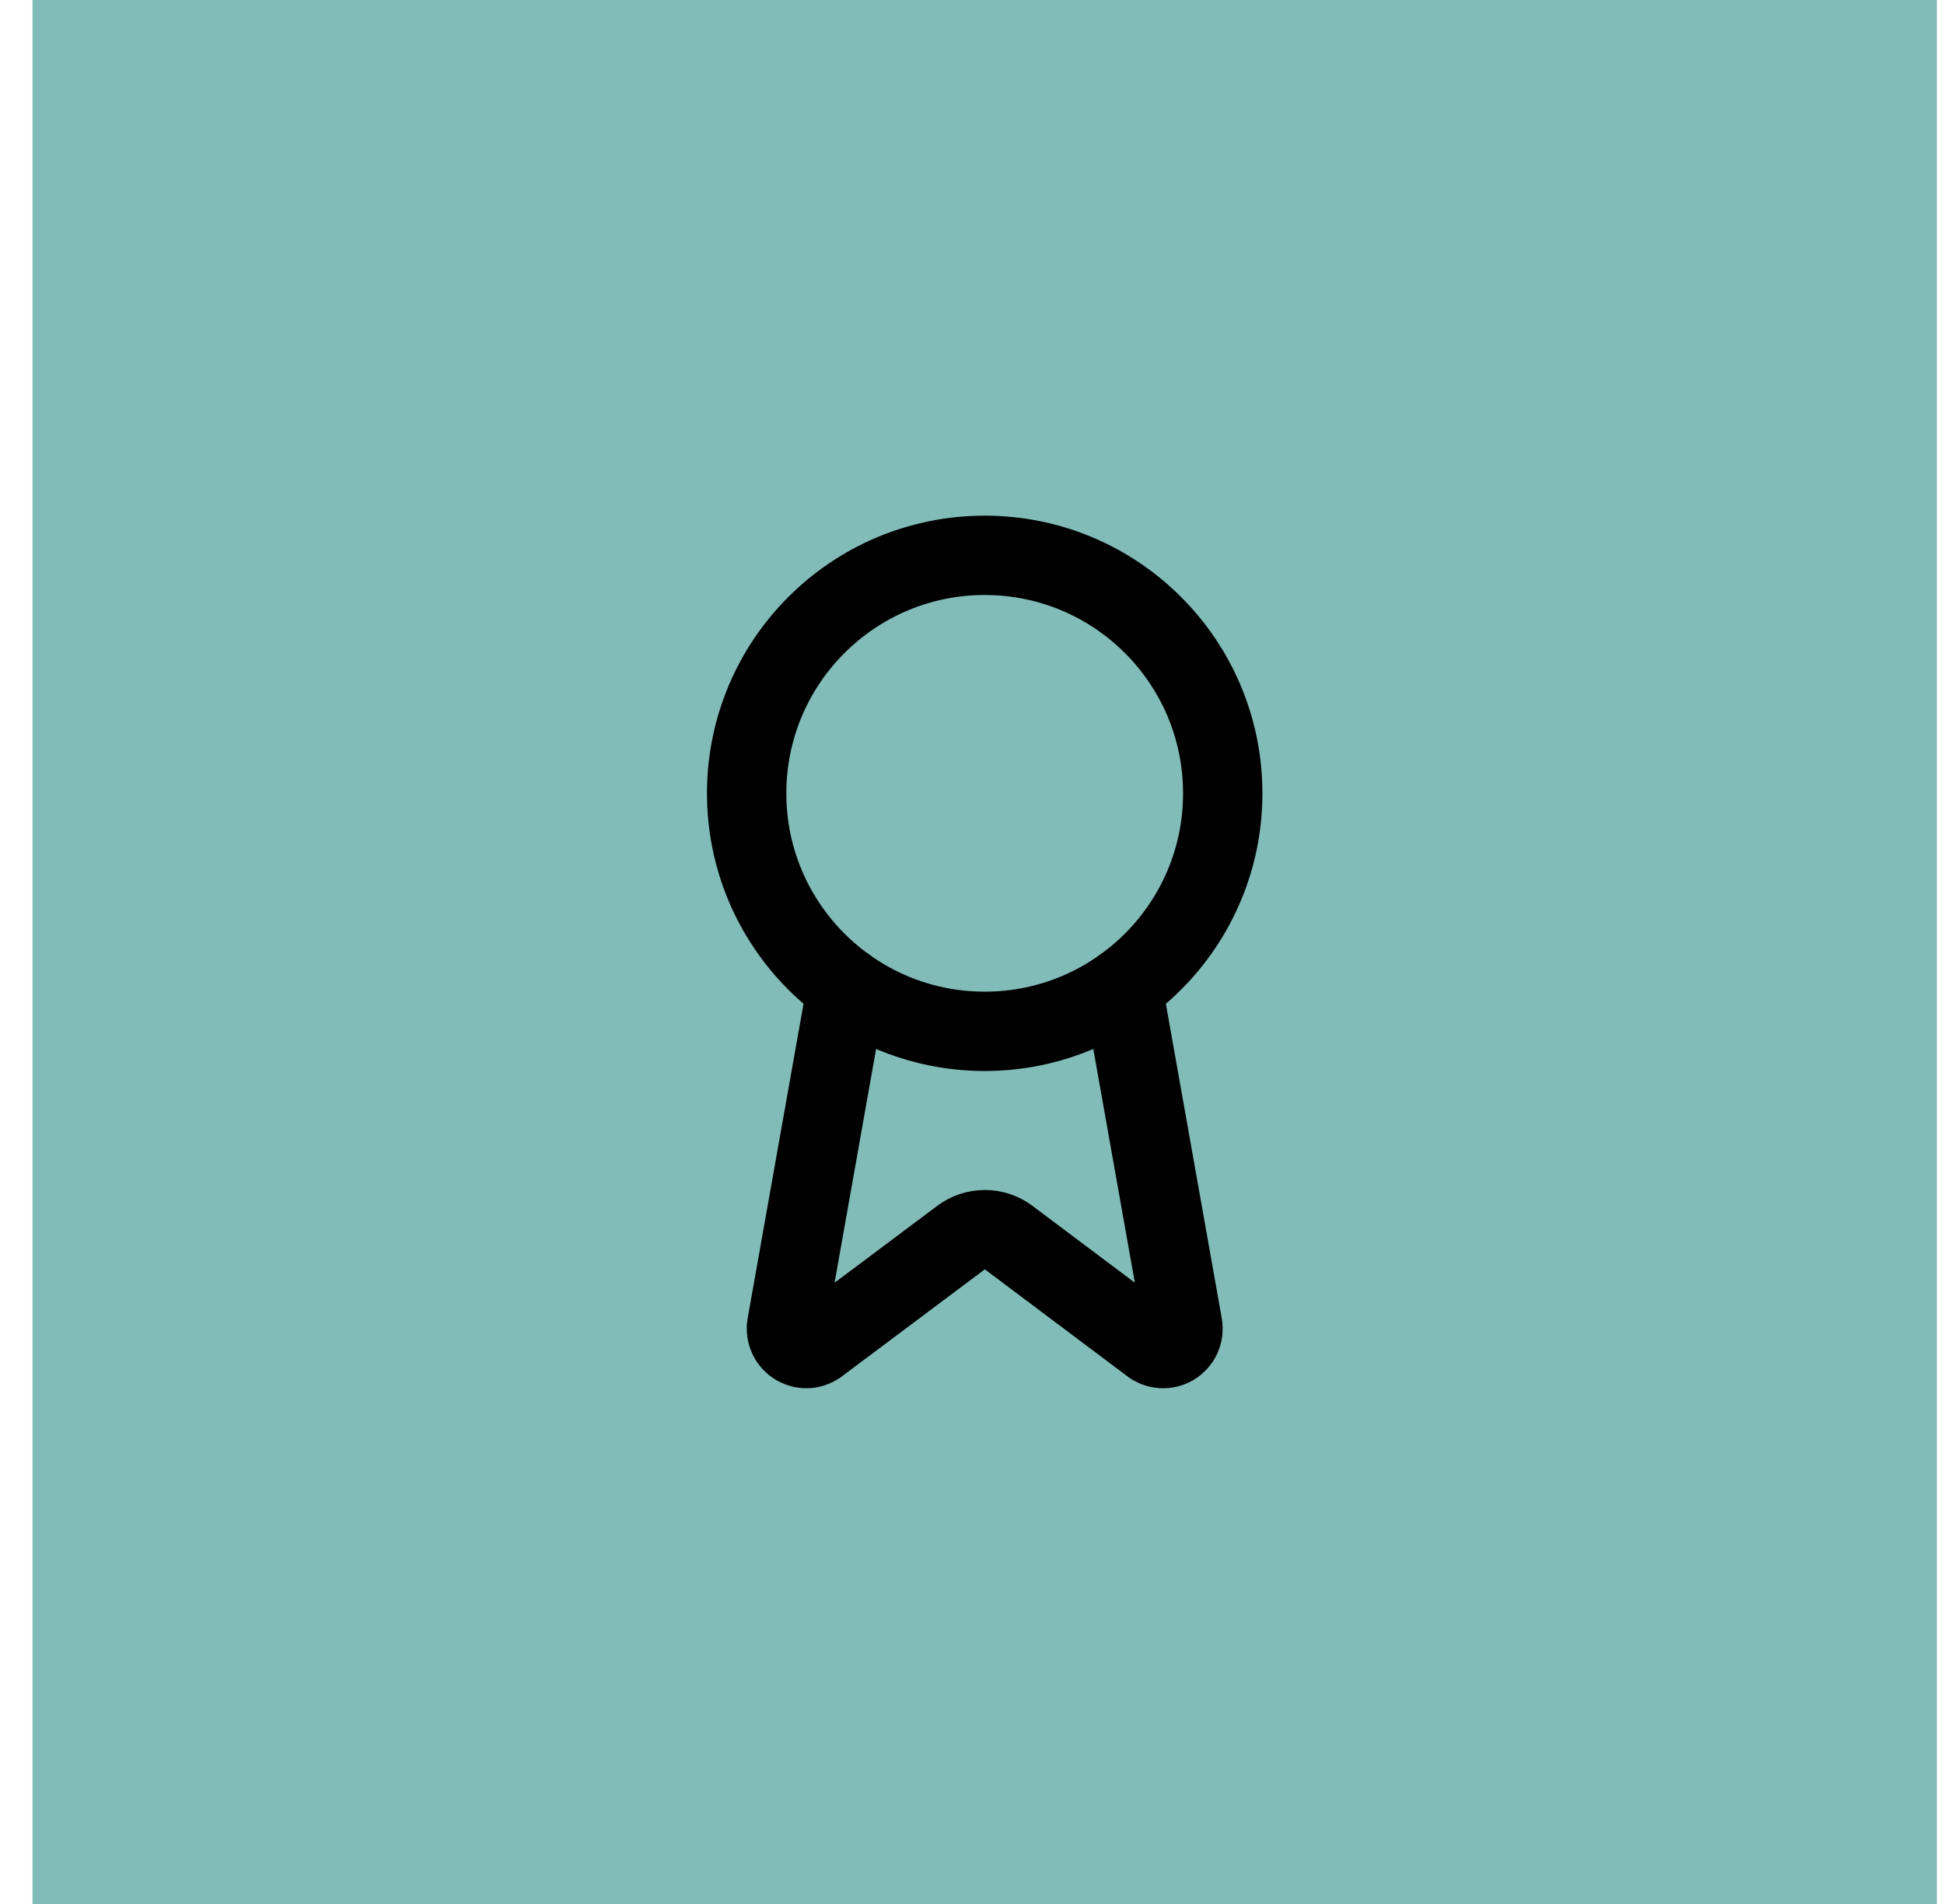
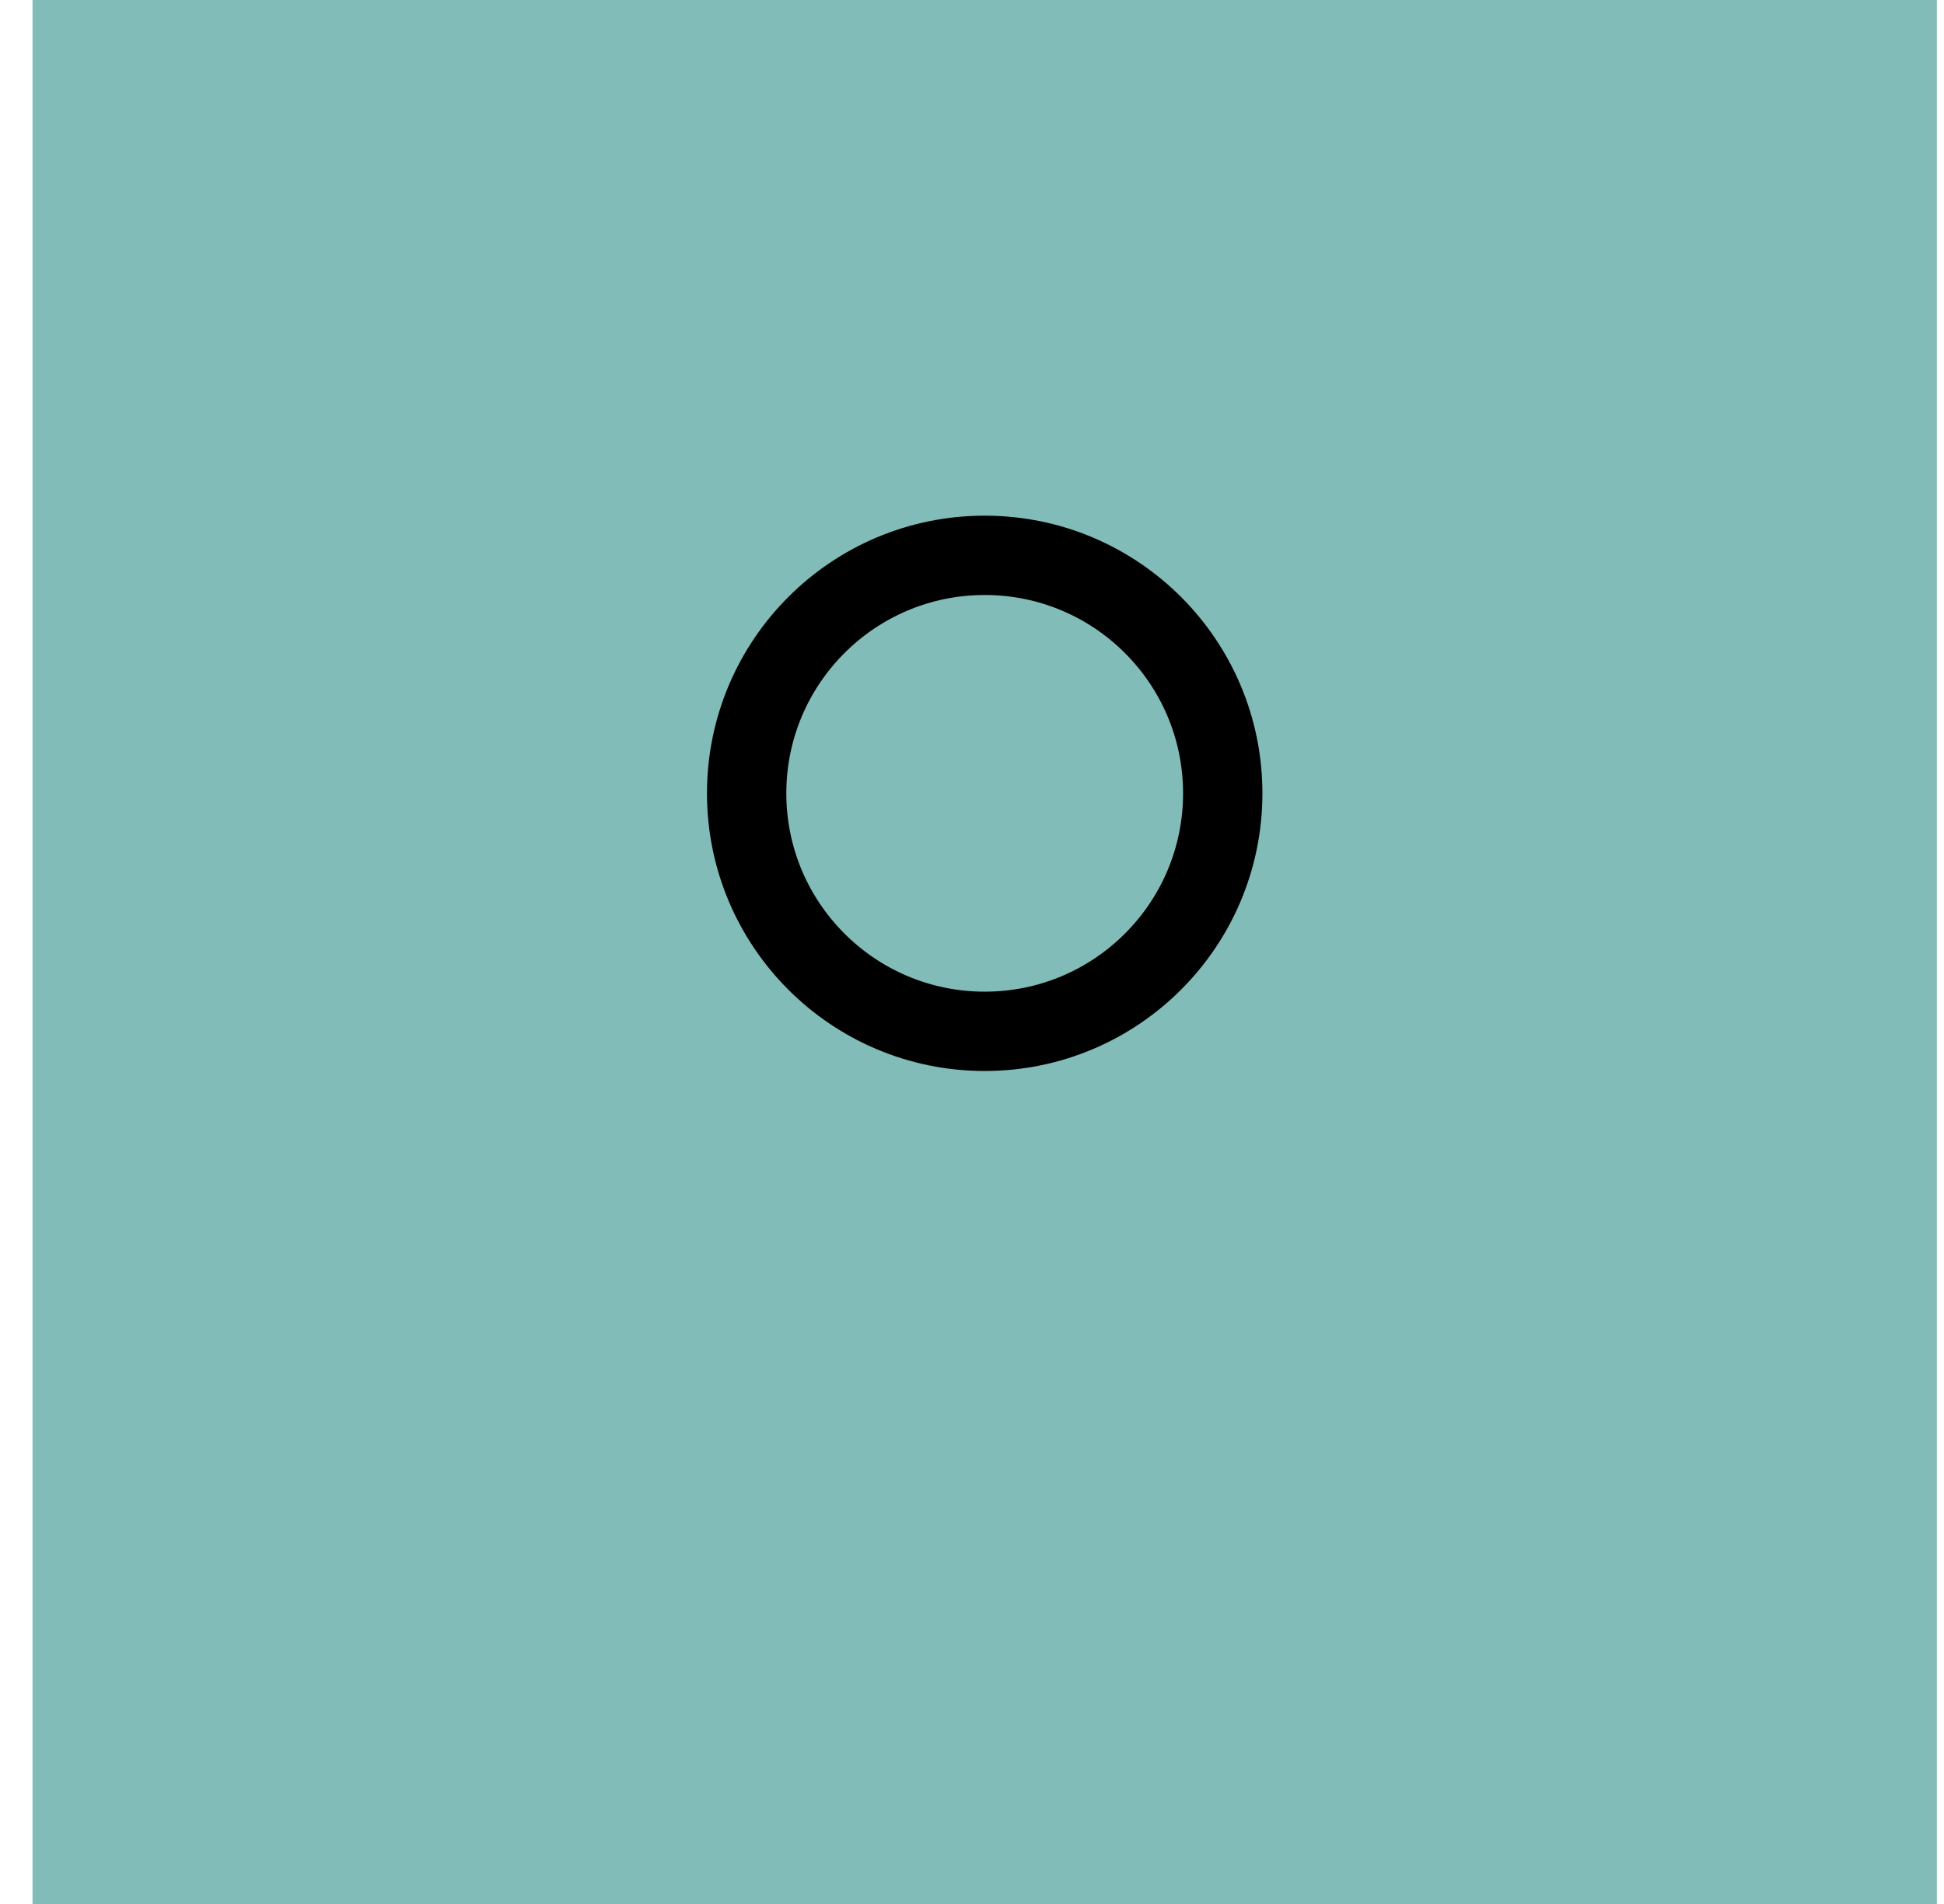
<svg xmlns="http://www.w3.org/2000/svg" width="49" height="48" viewBox="0 0 49 48" fill="none">
  <rect width="48" height="48" transform="translate(0.82)" fill="#81BCB8" />
-   <path d="M28.297 24.89L29.812 33.416C29.829 33.517 29.815 33.62 29.772 33.712C29.728 33.804 29.658 33.881 29.57 33.932C29.482 33.983 29.38 34.006 29.279 33.998C29.177 33.99 29.081 33.951 29.002 33.886L25.422 31.199C25.249 31.07 25.039 31 24.824 31C24.608 31 24.398 31.07 24.225 31.199L20.639 33.885C20.56 33.95 20.464 33.989 20.363 33.997C20.261 34.005 20.16 33.982 20.072 33.931C19.984 33.88 19.913 33.803 19.87 33.712C19.827 33.62 19.812 33.517 19.829 33.416L21.343 24.89" stroke="black" stroke-width="2" stroke-linecap="round" stroke-linejoin="round" />
  <path d="M24.82 26C28.134 26 30.82 23.314 30.82 20C30.82 16.686 28.134 14 24.82 14C21.507 14 18.82 16.686 18.82 20C18.82 23.314 21.507 26 24.82 26Z" stroke="black" stroke-width="2" stroke-linecap="round" stroke-linejoin="round" />
</svg>